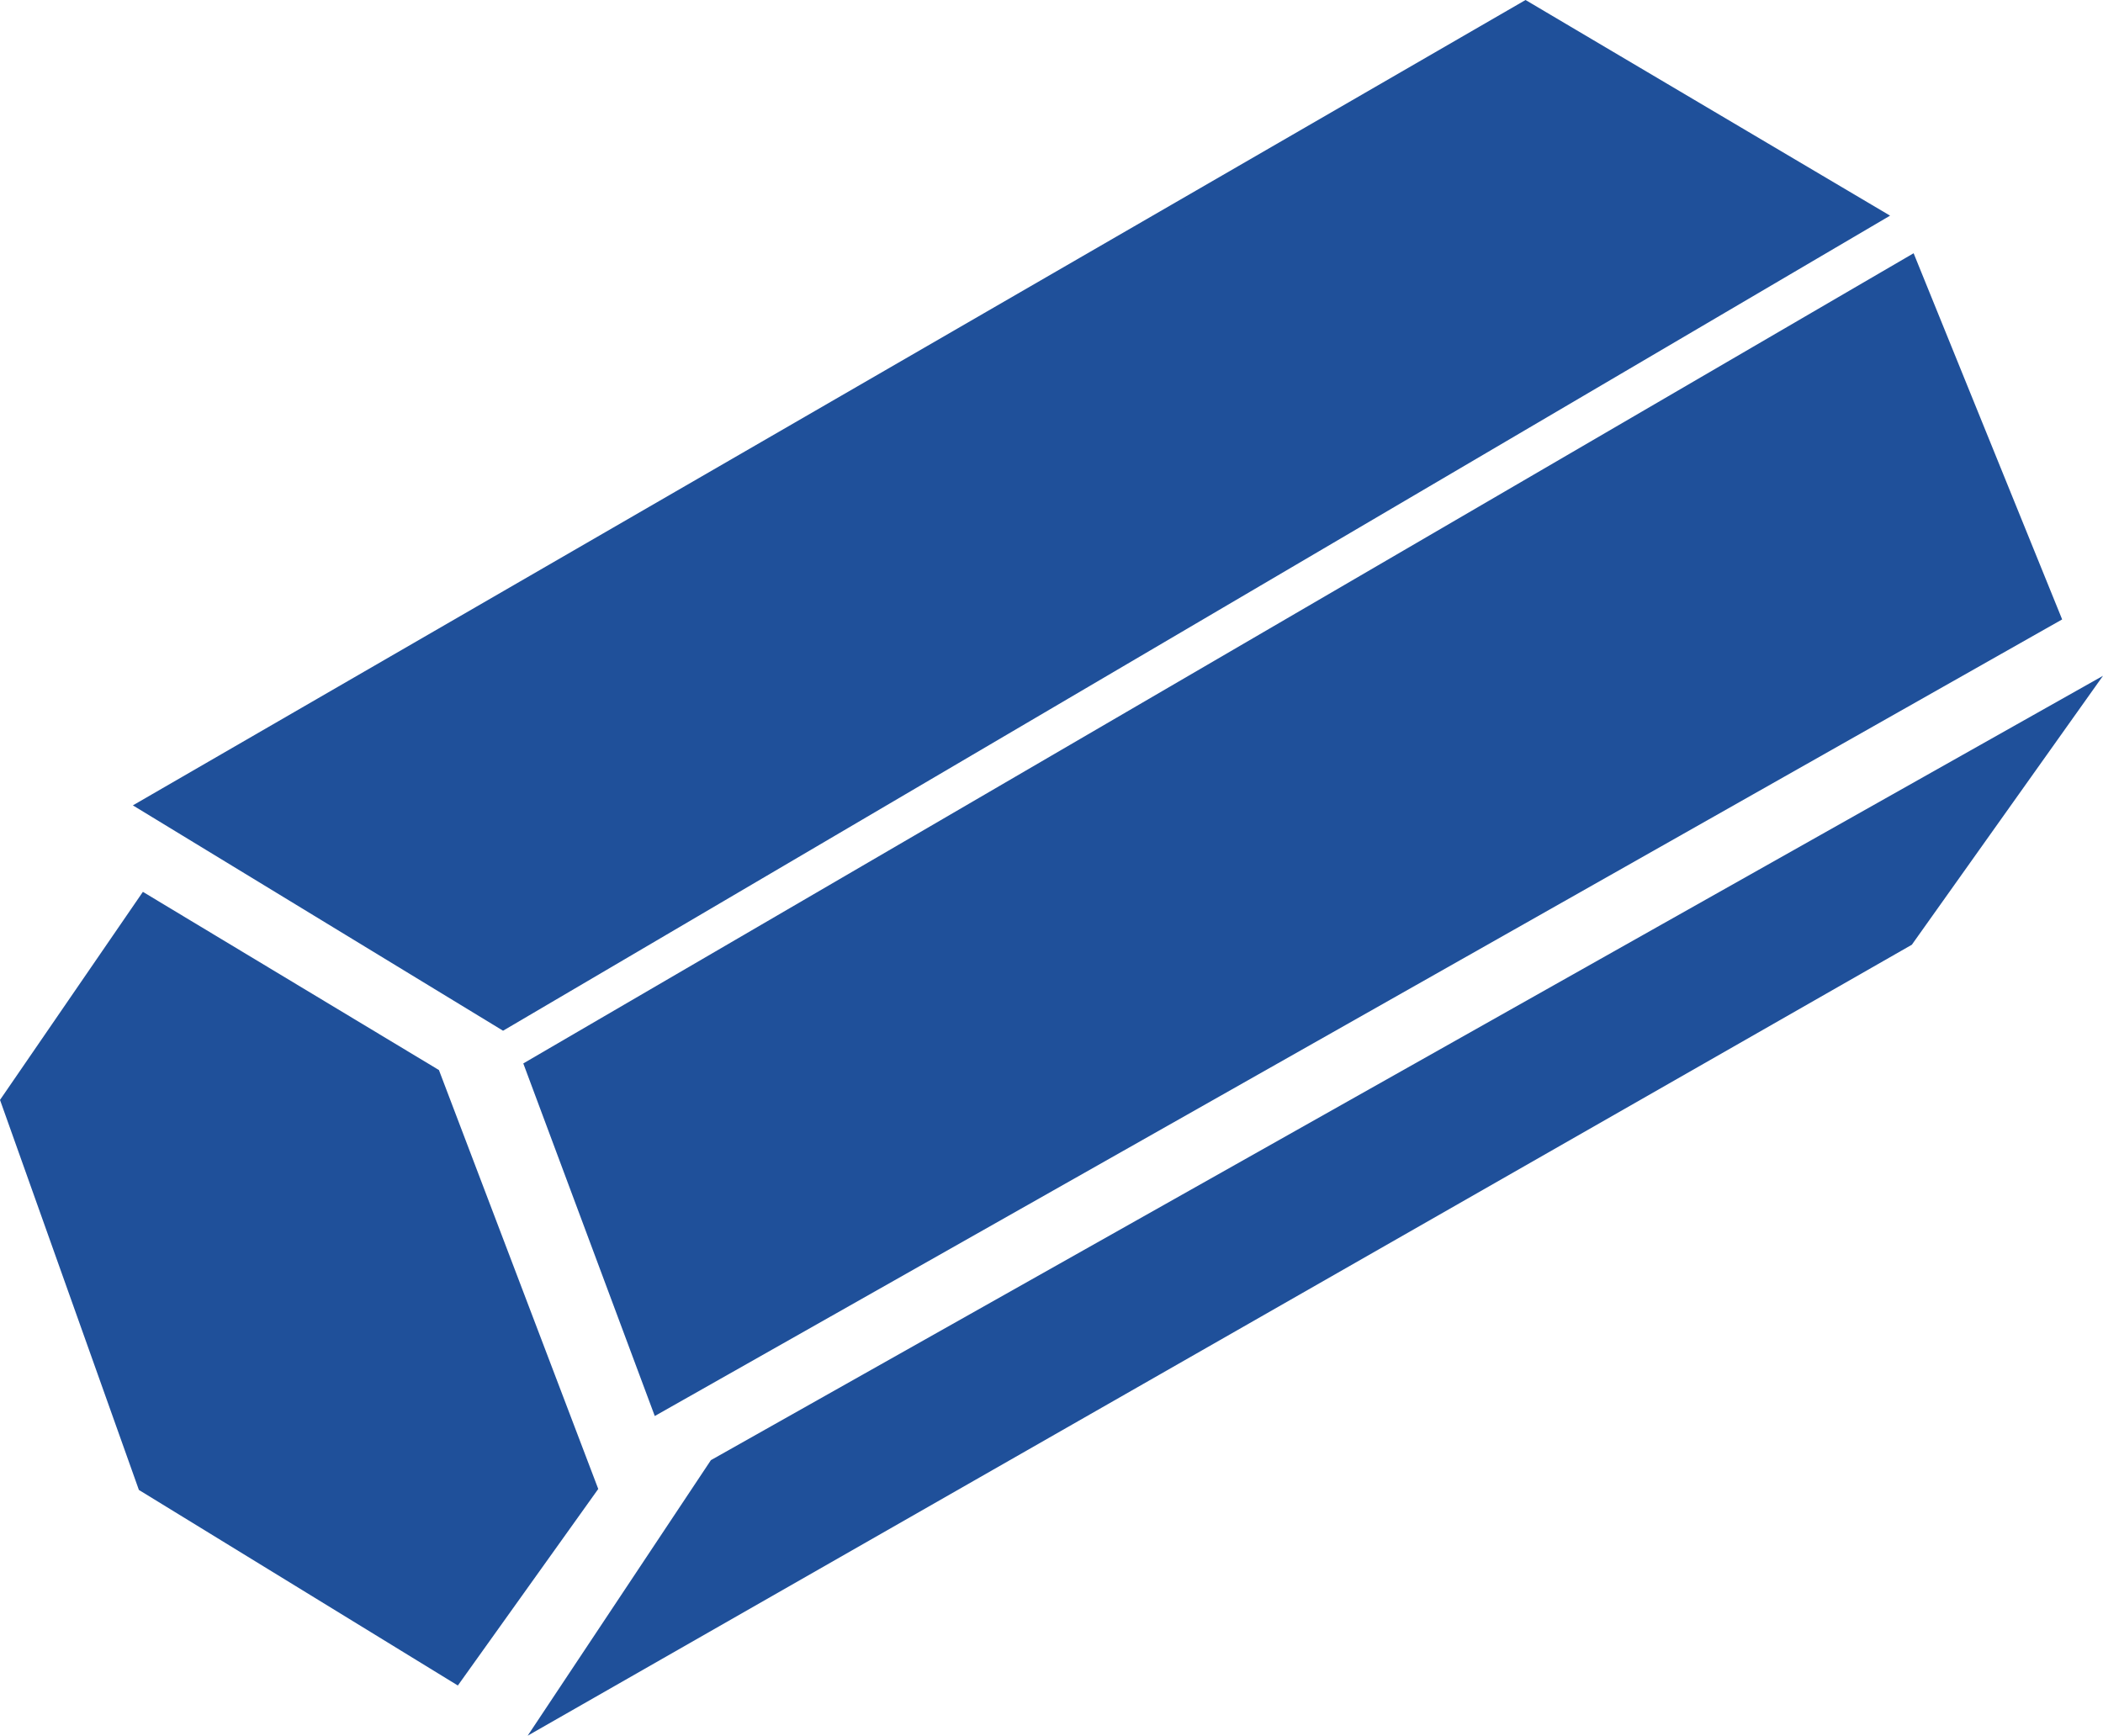
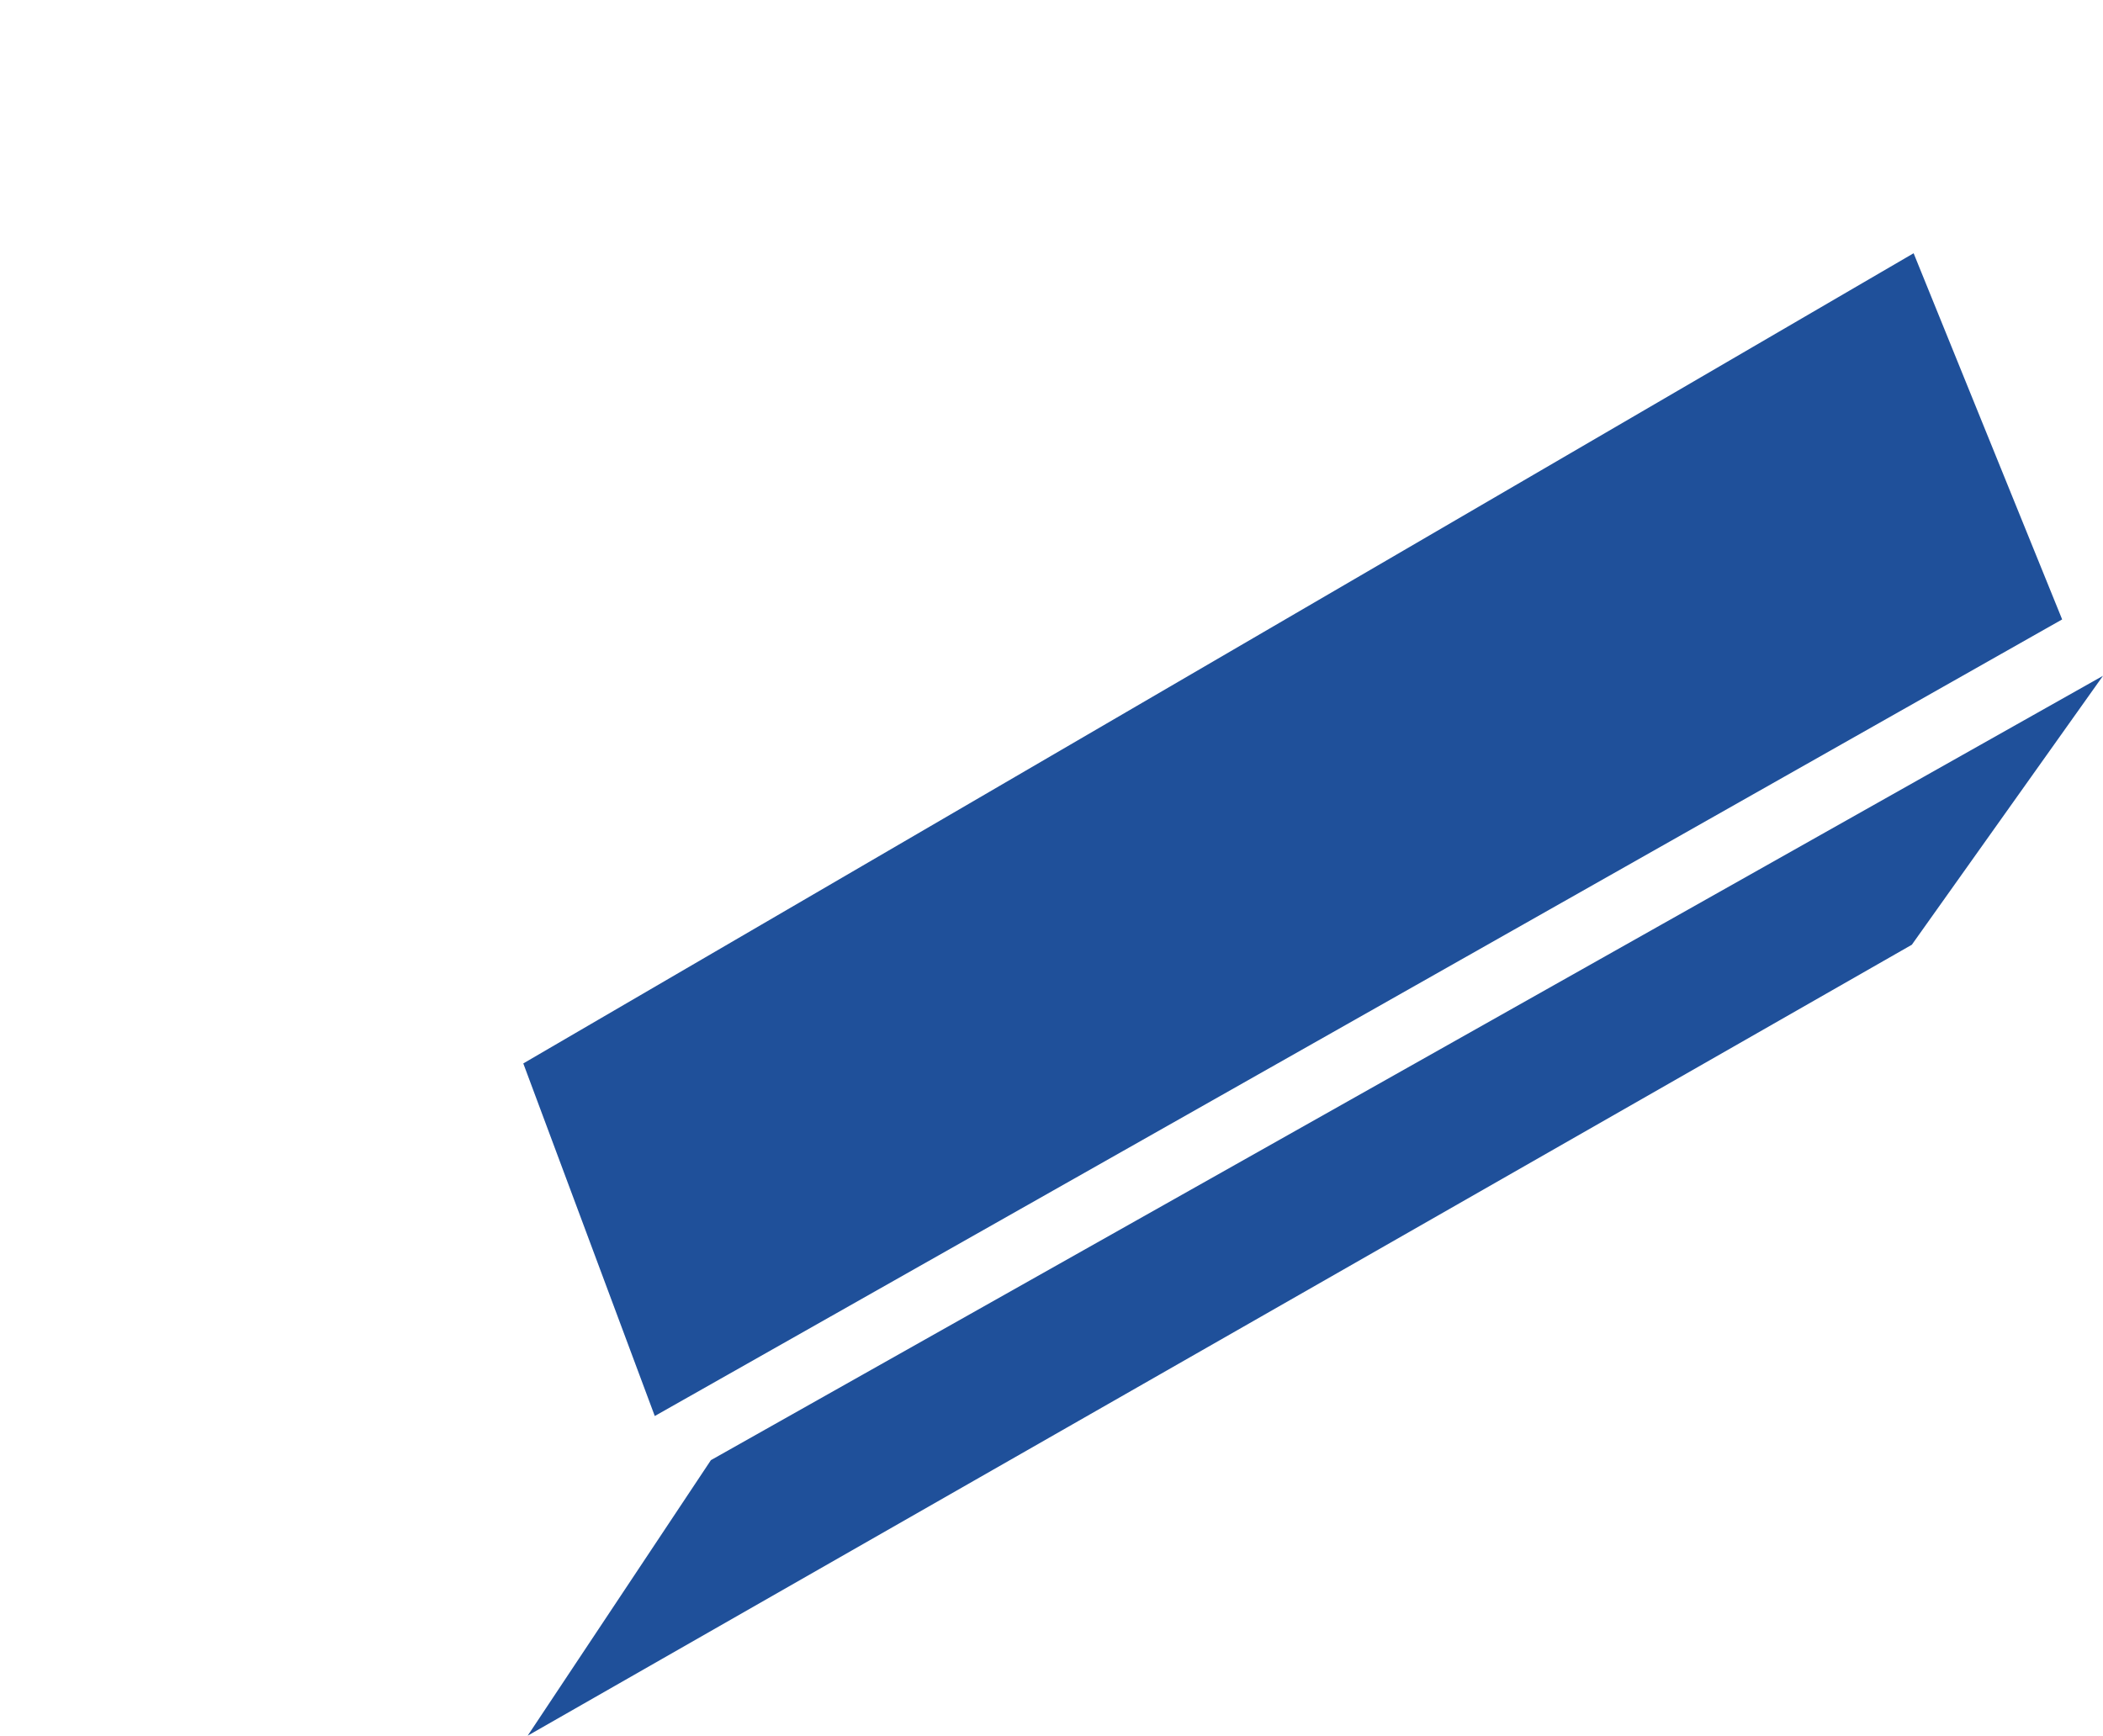
<svg xmlns="http://www.w3.org/2000/svg" xml:space="preserve" width="40.752mm" height="33.639mm" version="1.1" style="clip-rule:evenodd;fill-rule:evenodd;image-rendering:optimizeQuality;shape-rendering:geometricPrecision;text-rendering:geometricPrecision" viewBox="0 0 4075.176 3363.907" id="svg127">
  <defs id="defs1">
    <style type="text/css" id="style1">
   
    .str8 {stroke:#1F509A;stroke-width:85;stroke-miterlimit:22.926}
    .str0 {stroke:#1F509A;stroke-width:50;stroke-miterlimit:22.926}
    .str2 {stroke:#1F509A;stroke-width:50;stroke-miterlimit:22.926}
    .str3 {stroke:#1F509A;stroke-width:135;stroke-miterlimit:22.926}
    .str4 {stroke:#1F509A;stroke-width:20;stroke-miterlimit:22.926}
    .str1 {stroke:#1F509A;stroke-width:50;stroke-linejoin:round;stroke-miterlimit:22.926}
    .str6 {stroke:#1F509A;stroke-width:50;stroke-linejoin:round;stroke-miterlimit:22.926}
    .str5 {stroke:#1F509A;stroke-width:50;stroke-linecap:round;stroke-linejoin:round;stroke-miterlimit:22.926}
    .str7 {stroke:#1F509A;stroke-width:150;stroke-linecap:round;stroke-linejoin:round;stroke-miterlimit:22.926}
    .fil9 {fill:none}
    .fil3 {fill:#1F509A}
    .fil0 {fill:#1F509A}
    .fil6 {fill:#ECEBEB}
    .fil7 {fill:#EDEEEE}
    .fil5 {fill:#F1EFF1}
    .fil4 {fill:#F1F2F2}
    .fil8 {fill:#F4F3F3}
    .fil2 {fill:#FBFBFB}
    .fil1 {fill:#FEFEFE}
    .fil11 {fill:white}
    .fil10 {fill:#1F509A;fill-rule:nonzero}
   
  </style>
  </defs>
  <g id="Слой_x0020_1" transform="translate(-16003.87,-1263.307)">
    <g id="_2713014062288">
-       <polygon class="fil0 str2" points="17135.02,4145.37 16834.12,3354.09 16288.02,3025.33 16031.7,3398.67 16293.6,4134.23 16884.27,4496.43 " id="polygon80" />
-       <polygon class="fil0 str2" points="16310.31,2824.72 18959.93,1292.27 19617.25,1681.18 16978.9,3231.8 " id="polygon81" />
      <polygon class="fil0 str2" points="17048.68,3335.3 19699.74,1790.24 19968.49,2452.85 17285.87,3971.46 " id="polygon82" />
      <polygon class="fil0 str2" points="17398.93,4112.02 19993.87,2649.76 19691.42,3075.33 17105.67,4553.1 " id="polygon83" />
    </g>
  </g>
</svg>